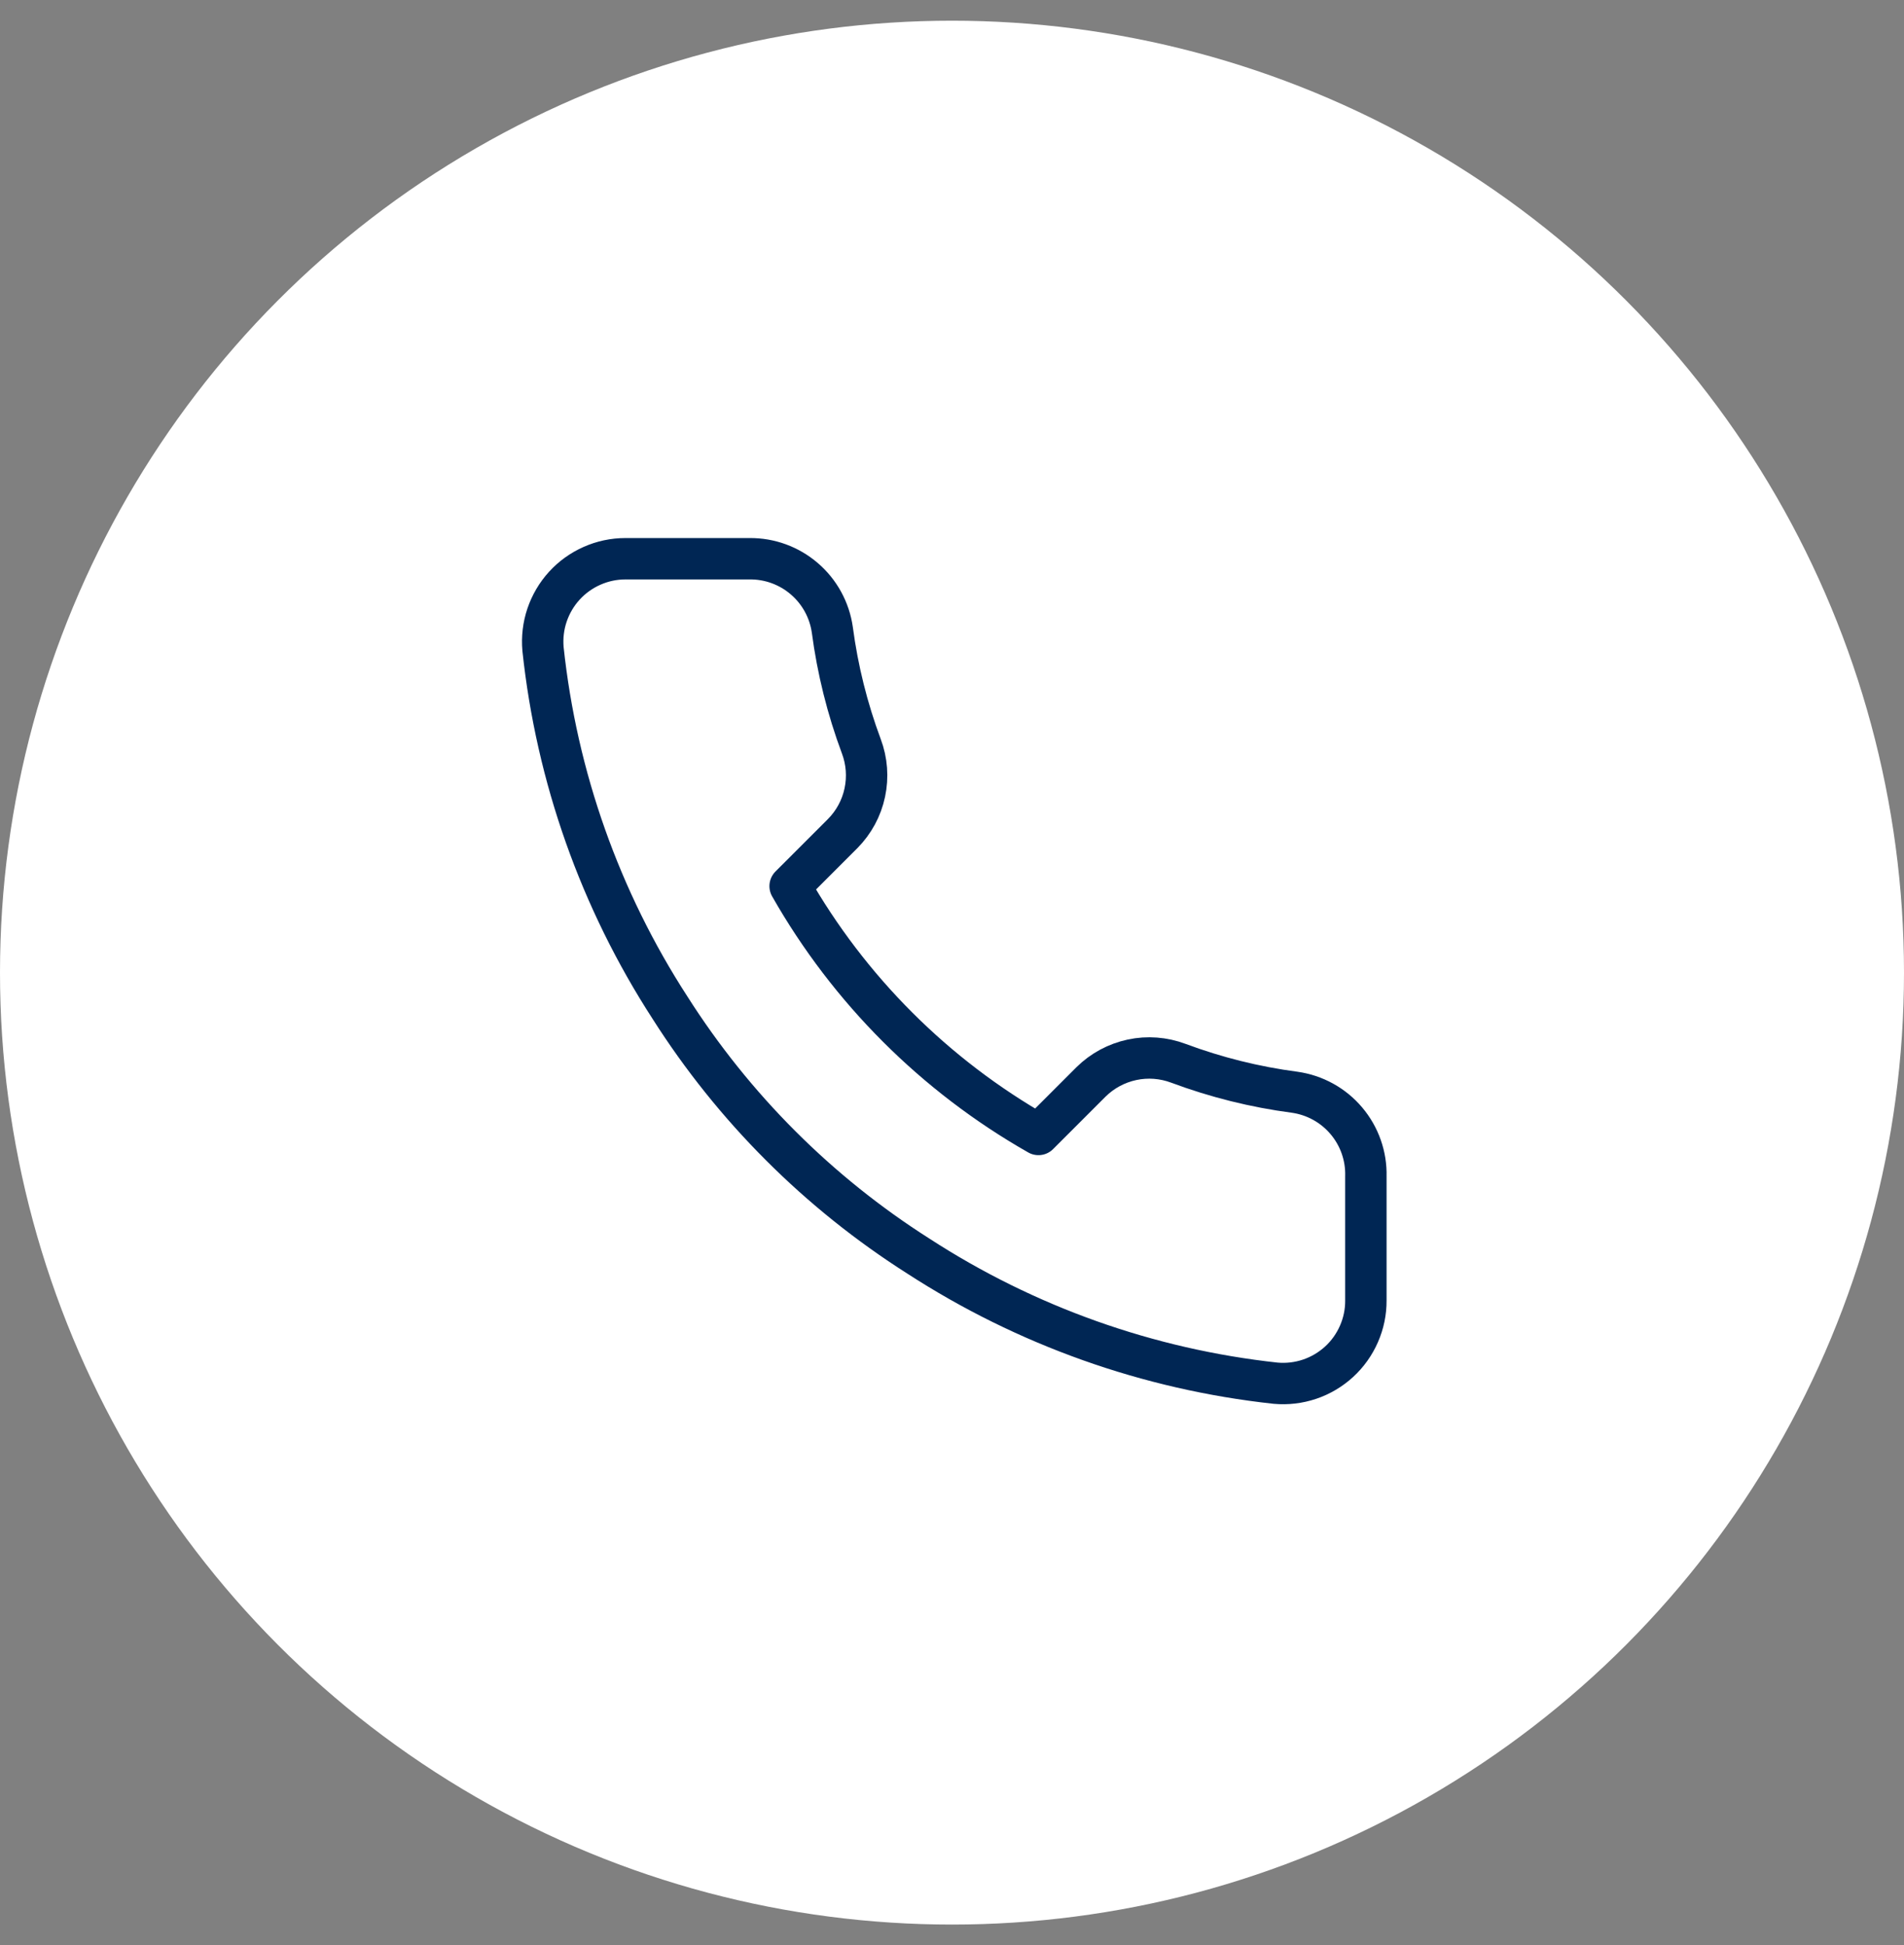
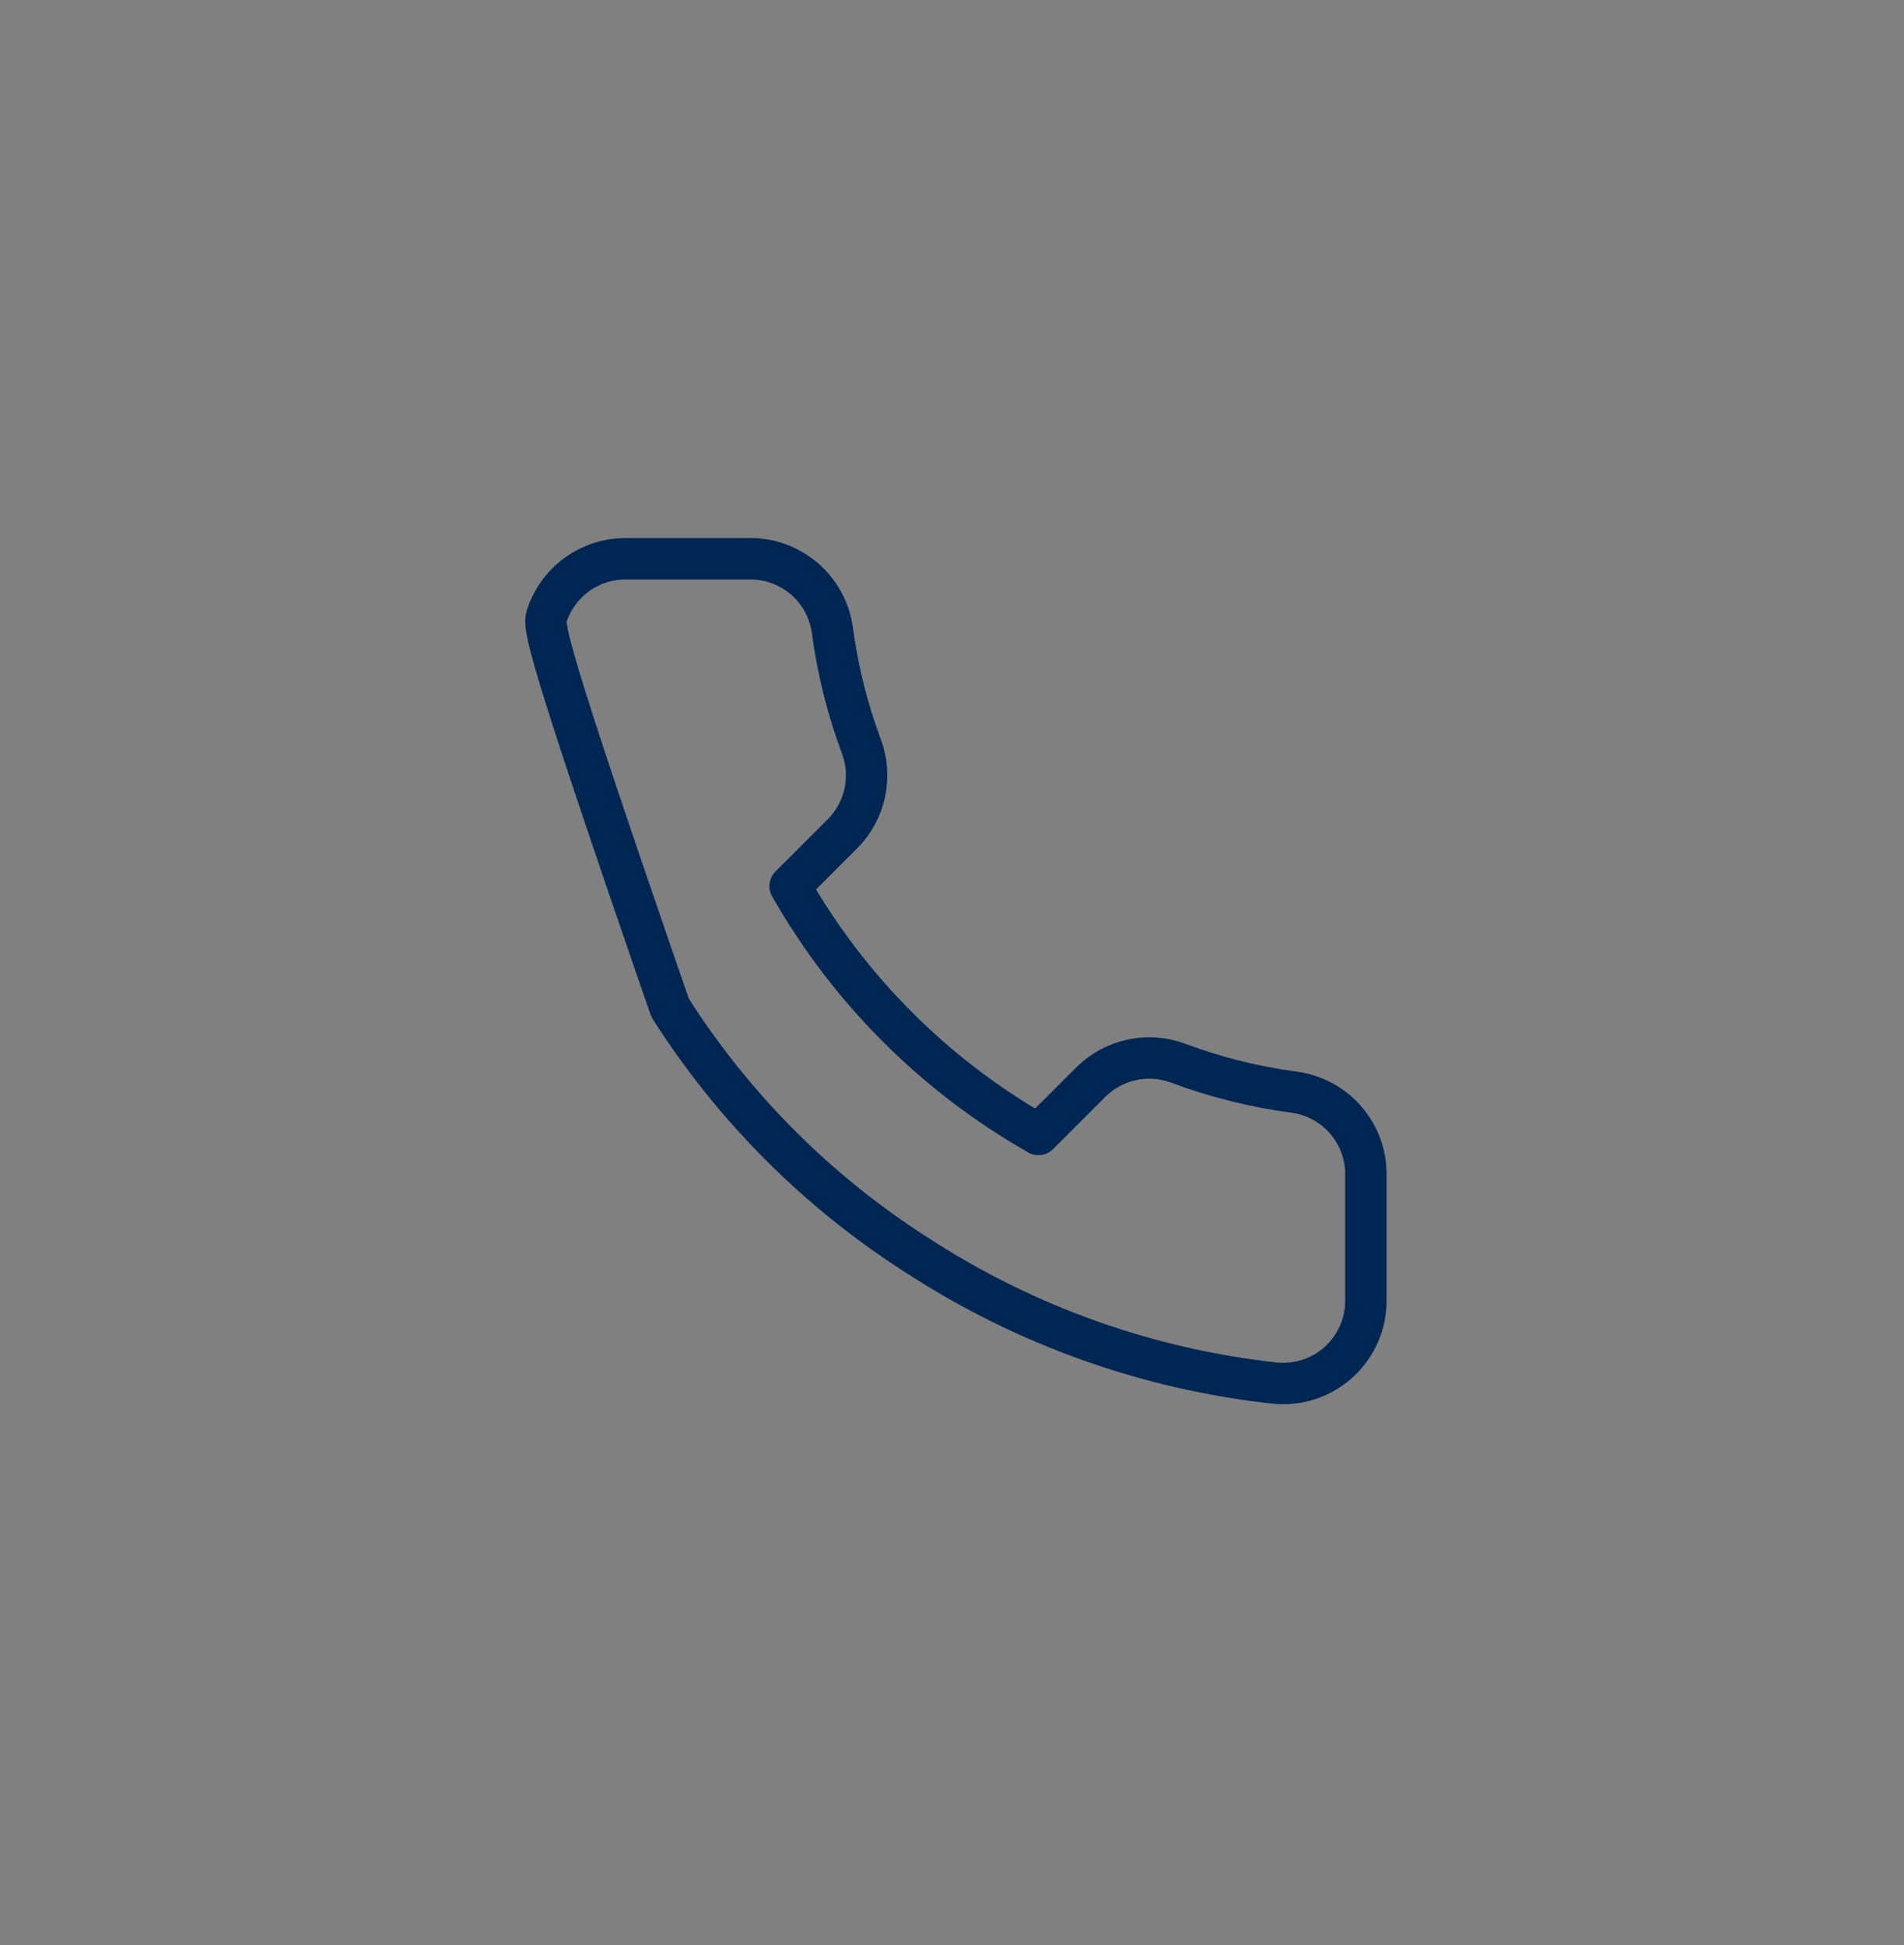
<svg xmlns="http://www.w3.org/2000/svg" width="46" height="47" viewBox="0 0 46 47" fill="none">
  <rect x="0" y="0" width="46" height="47" fill="#808080" stroke="none" />
-   <circle cx="23" cy="23.5" r="23" fill="white" />
-   <path d="M32.999 28.42V31.42C33.001 31.699 32.944 31.974 32.832 32.229C32.72 32.485 32.557 32.714 32.352 32.902C32.146 33.09 31.904 33.234 31.64 33.323C31.376 33.412 31.097 33.445 30.819 33.42C27.742 33.086 24.786 32.034 22.189 30.35C19.773 28.815 17.725 26.766 16.189 24.35C14.499 21.741 13.448 18.771 13.119 15.68C13.095 15.404 13.127 15.125 13.216 14.862C13.305 14.599 13.447 14.357 13.634 14.152C13.821 13.947 14.049 13.783 14.303 13.671C14.557 13.558 14.832 13.5 15.109 13.5H18.109C18.595 13.495 19.065 13.667 19.433 13.984C19.801 14.3 20.041 14.739 20.109 15.22C20.236 16.18 20.471 17.123 20.809 18.03C20.944 18.388 20.973 18.777 20.893 19.151C20.814 19.525 20.628 19.868 20.359 20.14L19.089 21.41C20.513 23.914 22.586 25.986 25.089 27.41L26.359 26.14C26.631 25.871 26.975 25.686 27.349 25.606C27.723 25.526 28.111 25.556 28.469 25.69C29.377 26.029 30.319 26.264 31.279 26.39C31.765 26.459 32.209 26.703 32.526 27.078C32.843 27.452 33.012 27.93 32.999 28.42Z" stroke="#002654" stroke-linecap="round" stroke-linejoin="round" />
+   <path d="M32.999 28.42V31.42C33.001 31.699 32.944 31.974 32.832 32.229C32.72 32.485 32.557 32.714 32.352 32.902C32.146 33.09 31.904 33.234 31.64 33.323C31.376 33.412 31.097 33.445 30.819 33.42C27.742 33.086 24.786 32.034 22.189 30.35C19.773 28.815 17.725 26.766 16.189 24.35C13.095 15.404 13.127 15.125 13.216 14.862C13.305 14.599 13.447 14.357 13.634 14.152C13.821 13.947 14.049 13.783 14.303 13.671C14.557 13.558 14.832 13.5 15.109 13.5H18.109C18.595 13.495 19.065 13.667 19.433 13.984C19.801 14.3 20.041 14.739 20.109 15.22C20.236 16.18 20.471 17.123 20.809 18.03C20.944 18.388 20.973 18.777 20.893 19.151C20.814 19.525 20.628 19.868 20.359 20.14L19.089 21.41C20.513 23.914 22.586 25.986 25.089 27.41L26.359 26.14C26.631 25.871 26.975 25.686 27.349 25.606C27.723 25.526 28.111 25.556 28.469 25.69C29.377 26.029 30.319 26.264 31.279 26.39C31.765 26.459 32.209 26.703 32.526 27.078C32.843 27.452 33.012 27.93 32.999 28.42Z" stroke="#002654" stroke-linecap="round" stroke-linejoin="round" />
</svg>